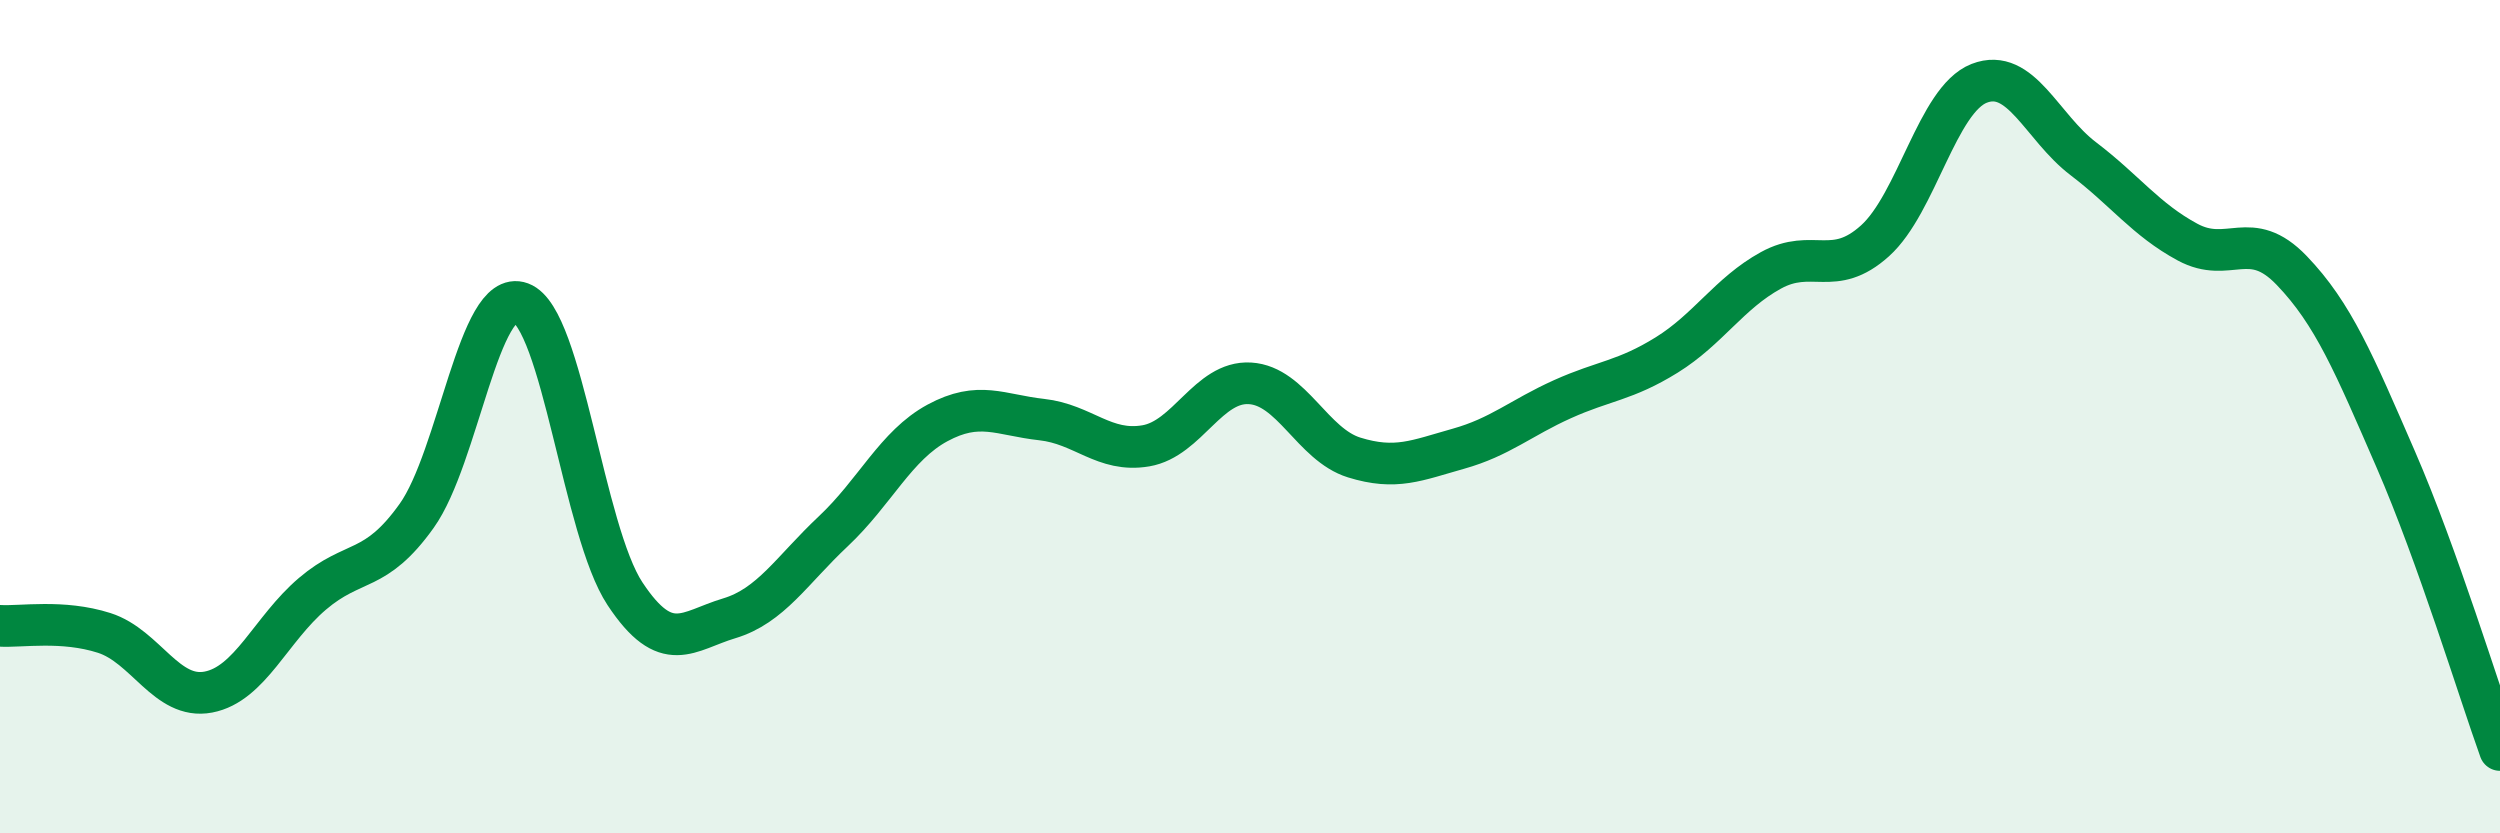
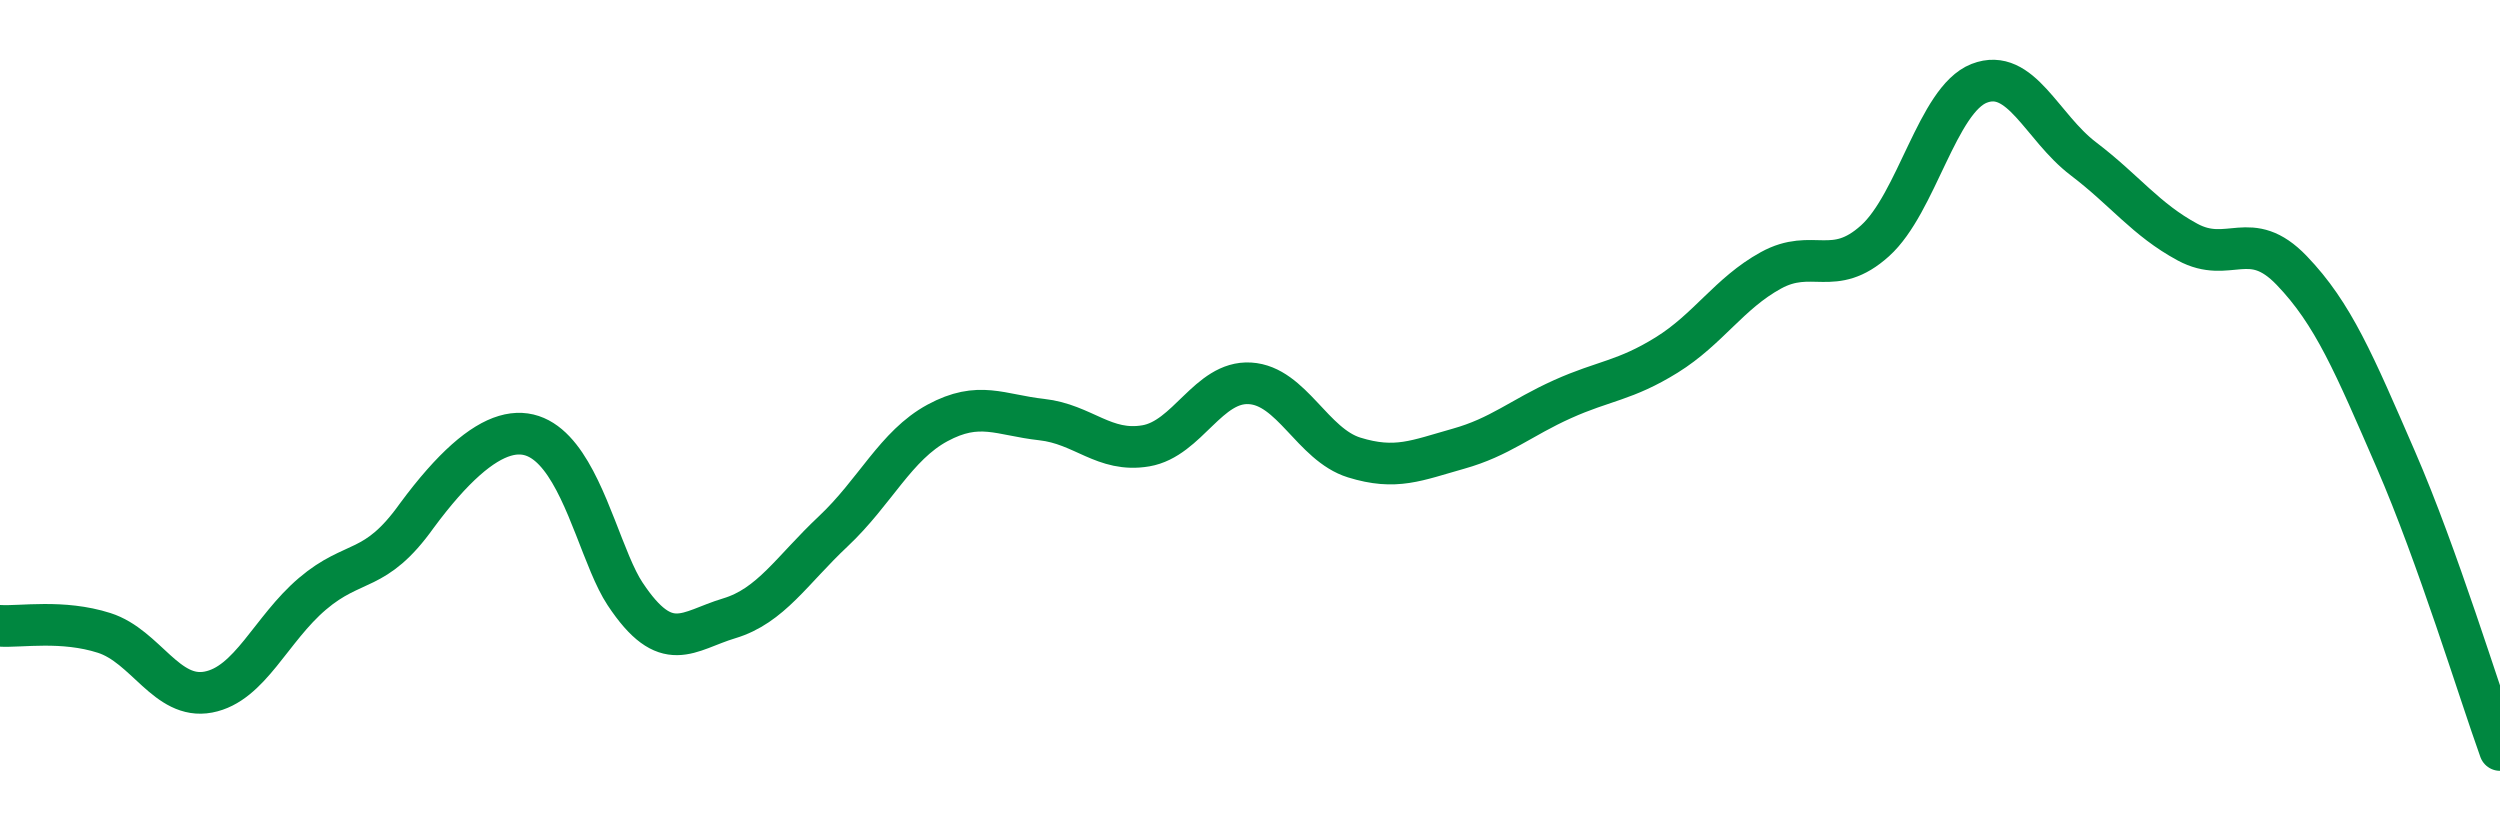
<svg xmlns="http://www.w3.org/2000/svg" width="60" height="20" viewBox="0 0 60 20">
-   <path d="M 0,15.02 C 0.5,15.05 1.5,14.87 2.5,15.19 C 3.5,15.51 4,16.8 5,16.61 C 6,16.42 6.5,15.1 7.5,14.25 C 8.5,13.4 9,13.78 10,12.38 C 11,10.98 11.5,6.9 12.5,7.27 C 13.5,7.64 14,12.74 15,14.25 C 16,15.76 16.5,15.14 17.5,14.84 C 18.5,14.54 19,13.69 20,12.75 C 21,11.81 21.5,10.69 22.5,10.15 C 23.5,9.61 24,9.96 25,10.07 C 26,10.18 26.5,10.87 27.5,10.7 C 28.5,10.53 29,9.14 30,9.2 C 31,9.26 31.5,10.67 32.5,10.98 C 33.5,11.29 34,11.05 35,10.77 C 36,10.49 36.5,10.03 37.5,9.58 C 38.5,9.13 39,9.14 40,8.52 C 41,7.9 41.5,7.04 42.5,6.49 C 43.5,5.94 44,6.68 45,5.78 C 46,4.88 46.5,2.39 47.5,2 C 48.5,1.61 49,3.05 50,3.81 C 51,4.57 51.5,5.27 52.5,5.81 C 53.5,6.35 54,5.45 55,6.49 C 56,7.53 56.5,8.73 57.5,11.03 C 58.5,13.33 59.5,16.61 60,18L60 20L0 20Z" fill="#008740" opacity="0.1" stroke-linecap="round" stroke-linejoin="round" />
-   <path d="M 0,15.02 C 0.5,15.05 1.5,14.87 2.5,15.19 C 3.5,15.51 4,16.8 5,16.61 C 6,16.42 6.5,15.1 7.5,14.25 C 8.5,13.4 9,13.78 10,12.38 C 11,10.98 11.5,6.9 12.5,7.27 C 13.5,7.64 14,12.74 15,14.25 C 16,15.76 16.5,15.14 17.5,14.84 C 18.5,14.54 19,13.69 20,12.75 C 21,11.81 21.5,10.69 22.5,10.15 C 23.5,9.61 24,9.96 25,10.07 C 26,10.18 26.5,10.87 27.5,10.7 C 28.5,10.53 29,9.14 30,9.2 C 31,9.26 31.5,10.67 32.5,10.98 C 33.5,11.29 34,11.05 35,10.77 C 36,10.49 36.5,10.03 37.5,9.58 C 38.5,9.13 39,9.14 40,8.52 C 41,7.9 41.5,7.04 42.5,6.49 C 43.5,5.94 44,6.68 45,5.78 C 46,4.88 46.5,2.39 47.5,2 C 48.5,1.61 49,3.05 50,3.81 C 51,4.57 51.5,5.27 52.5,5.81 C 53.5,6.35 54,5.45 55,6.49 C 56,7.53 56.5,8.73 57.5,11.03 C 58.5,13.33 59.5,16.61 60,18" stroke="#008740" stroke-width="1" fill="none" stroke-linecap="round" stroke-linejoin="round" />
+   <path d="M 0,15.02 C 0.5,15.05 1.5,14.87 2.5,15.19 C 3.5,15.51 4,16.8 5,16.61 C 6,16.42 6.5,15.1 7.5,14.25 C 8.5,13.4 9,13.78 10,12.38 C 13.5,7.64 14,12.74 15,14.25 C 16,15.76 16.5,15.14 17.5,14.84 C 18.5,14.54 19,13.69 20,12.75 C 21,11.81 21.5,10.69 22.5,10.15 C 23.5,9.61 24,9.96 25,10.07 C 26,10.18 26.5,10.87 27.5,10.7 C 28.5,10.53 29,9.14 30,9.2 C 31,9.26 31.5,10.67 32.5,10.98 C 33.5,11.29 34,11.05 35,10.77 C 36,10.49 36.5,10.03 37.5,9.58 C 38.5,9.13 39,9.14 40,8.52 C 41,7.9 41.5,7.04 42.5,6.49 C 43.5,5.94 44,6.68 45,5.78 C 46,4.88 46.5,2.39 47.5,2 C 48.5,1.61 49,3.05 50,3.81 C 51,4.57 51.5,5.27 52.5,5.81 C 53.5,6.35 54,5.45 55,6.49 C 56,7.53 56.5,8.73 57.5,11.03 C 58.5,13.33 59.5,16.61 60,18" stroke="#008740" stroke-width="1" fill="none" stroke-linecap="round" stroke-linejoin="round" />
</svg>